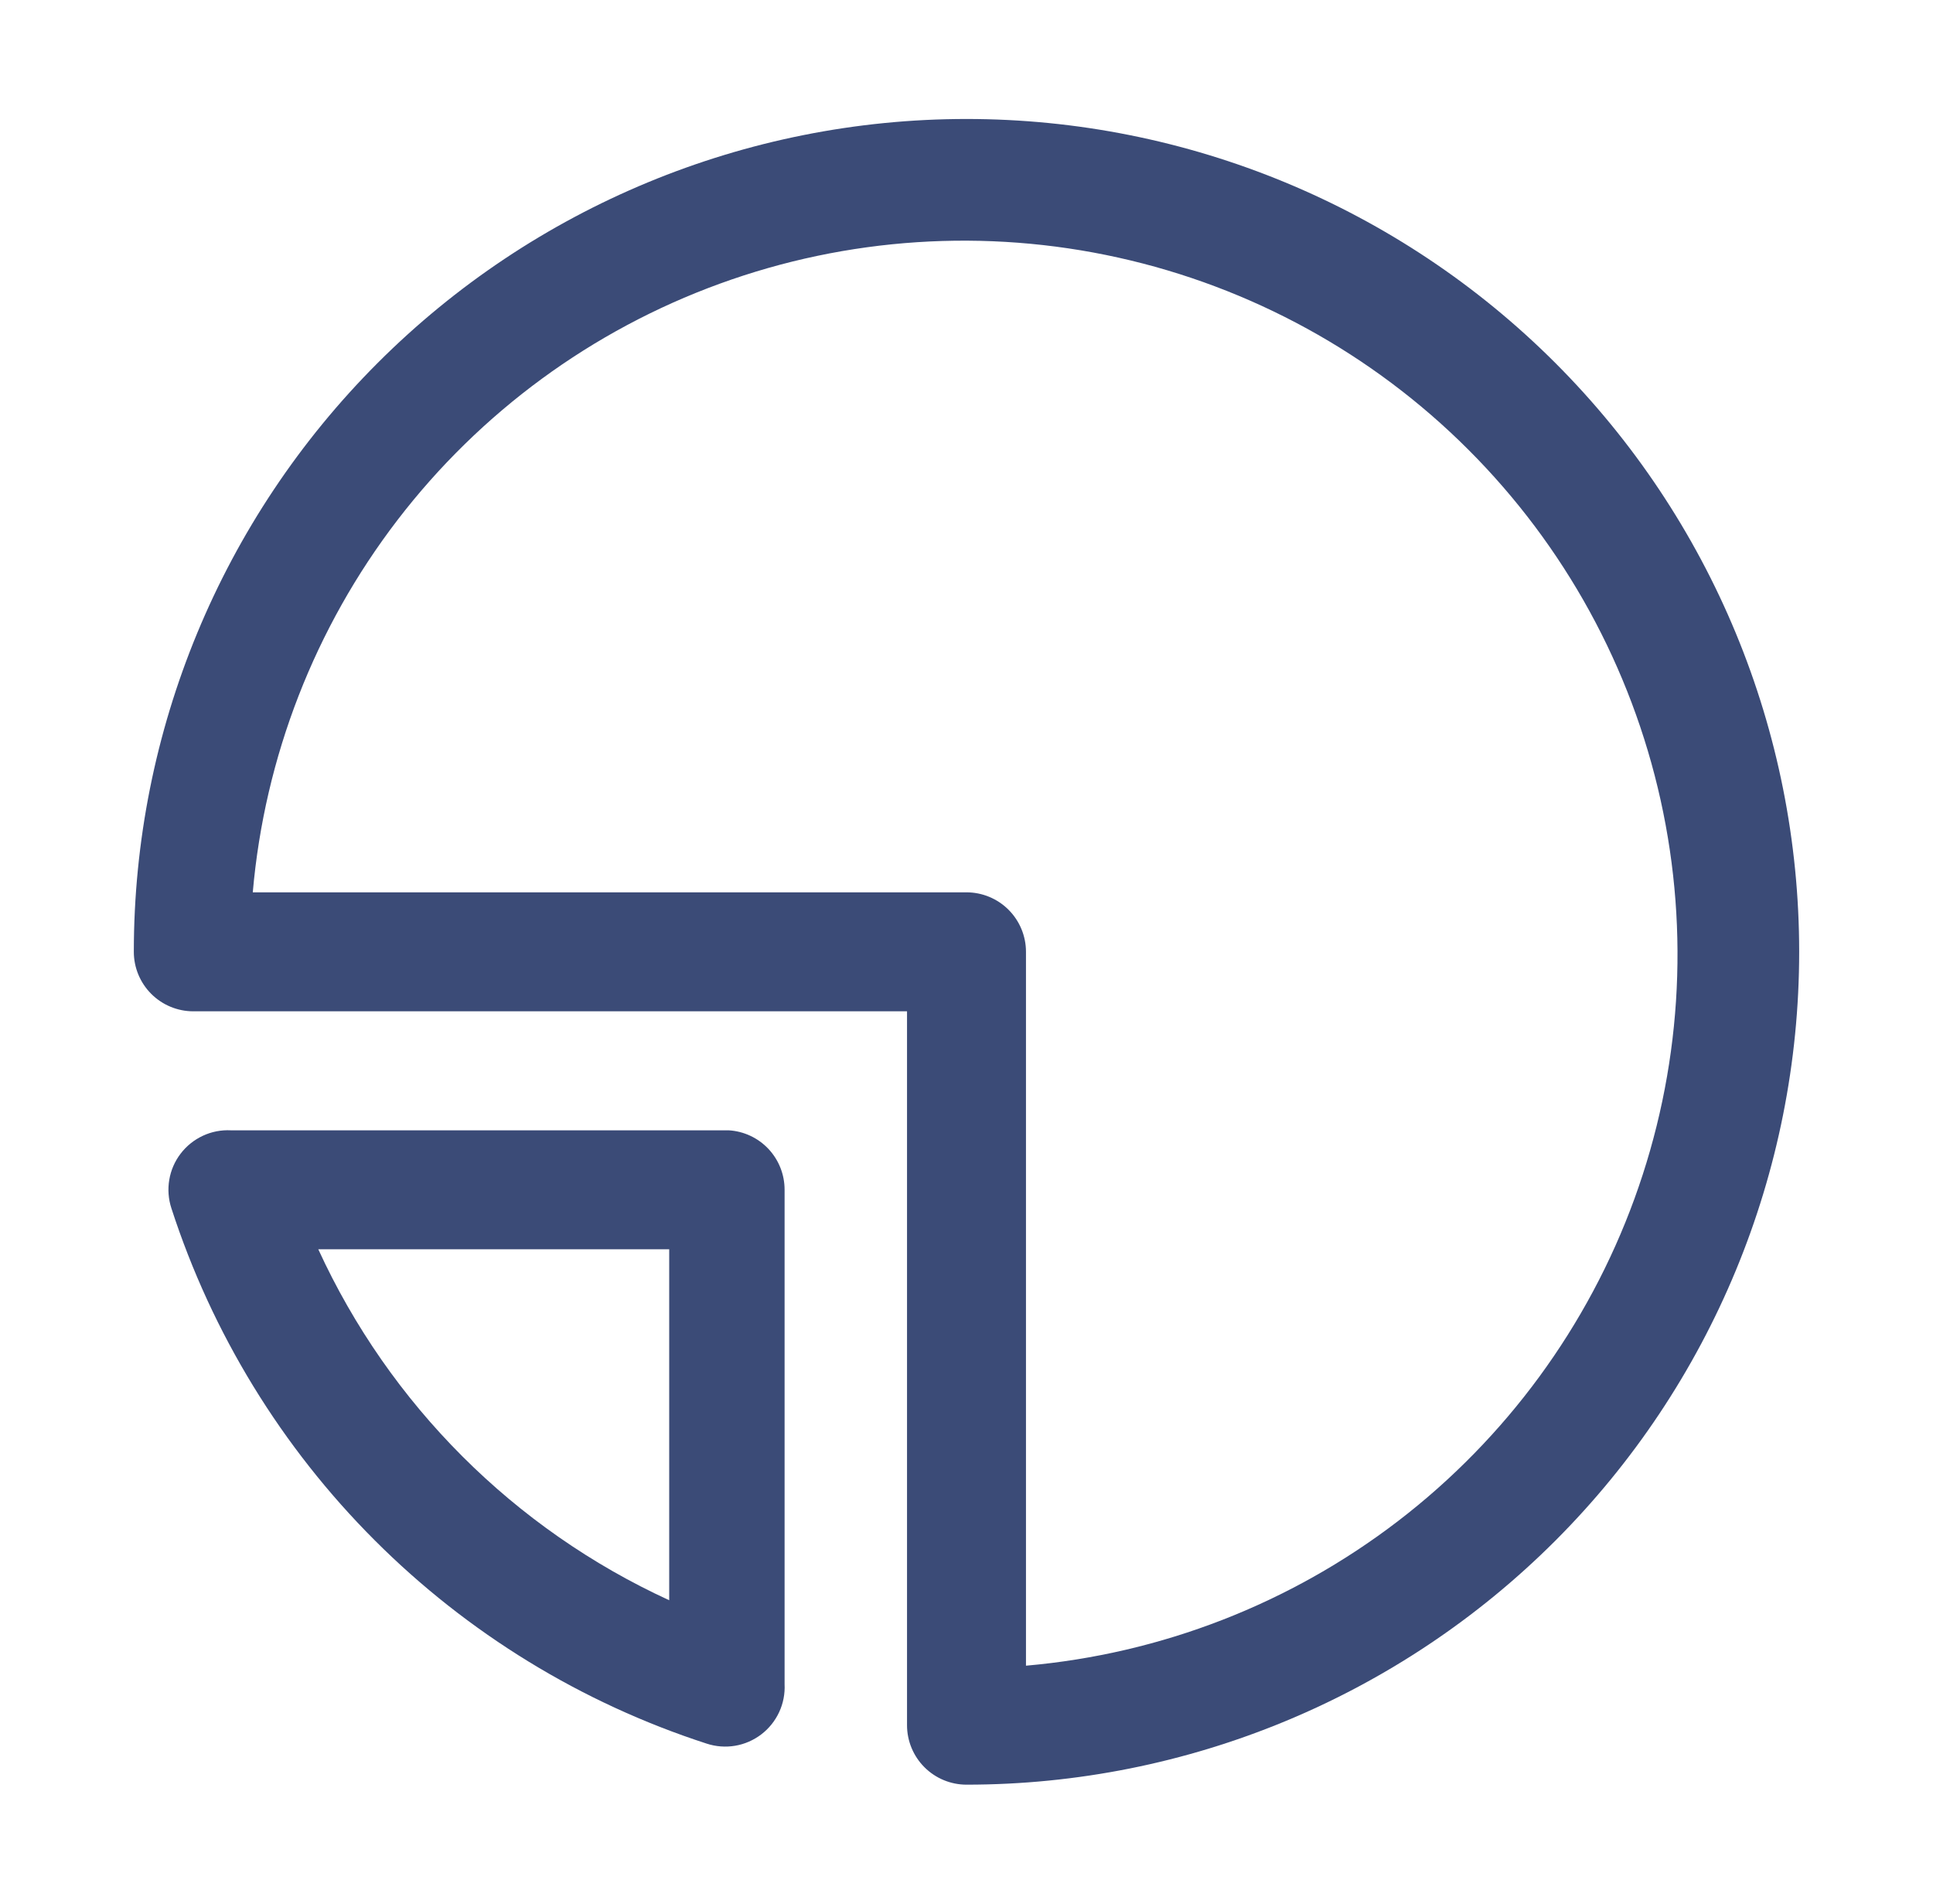
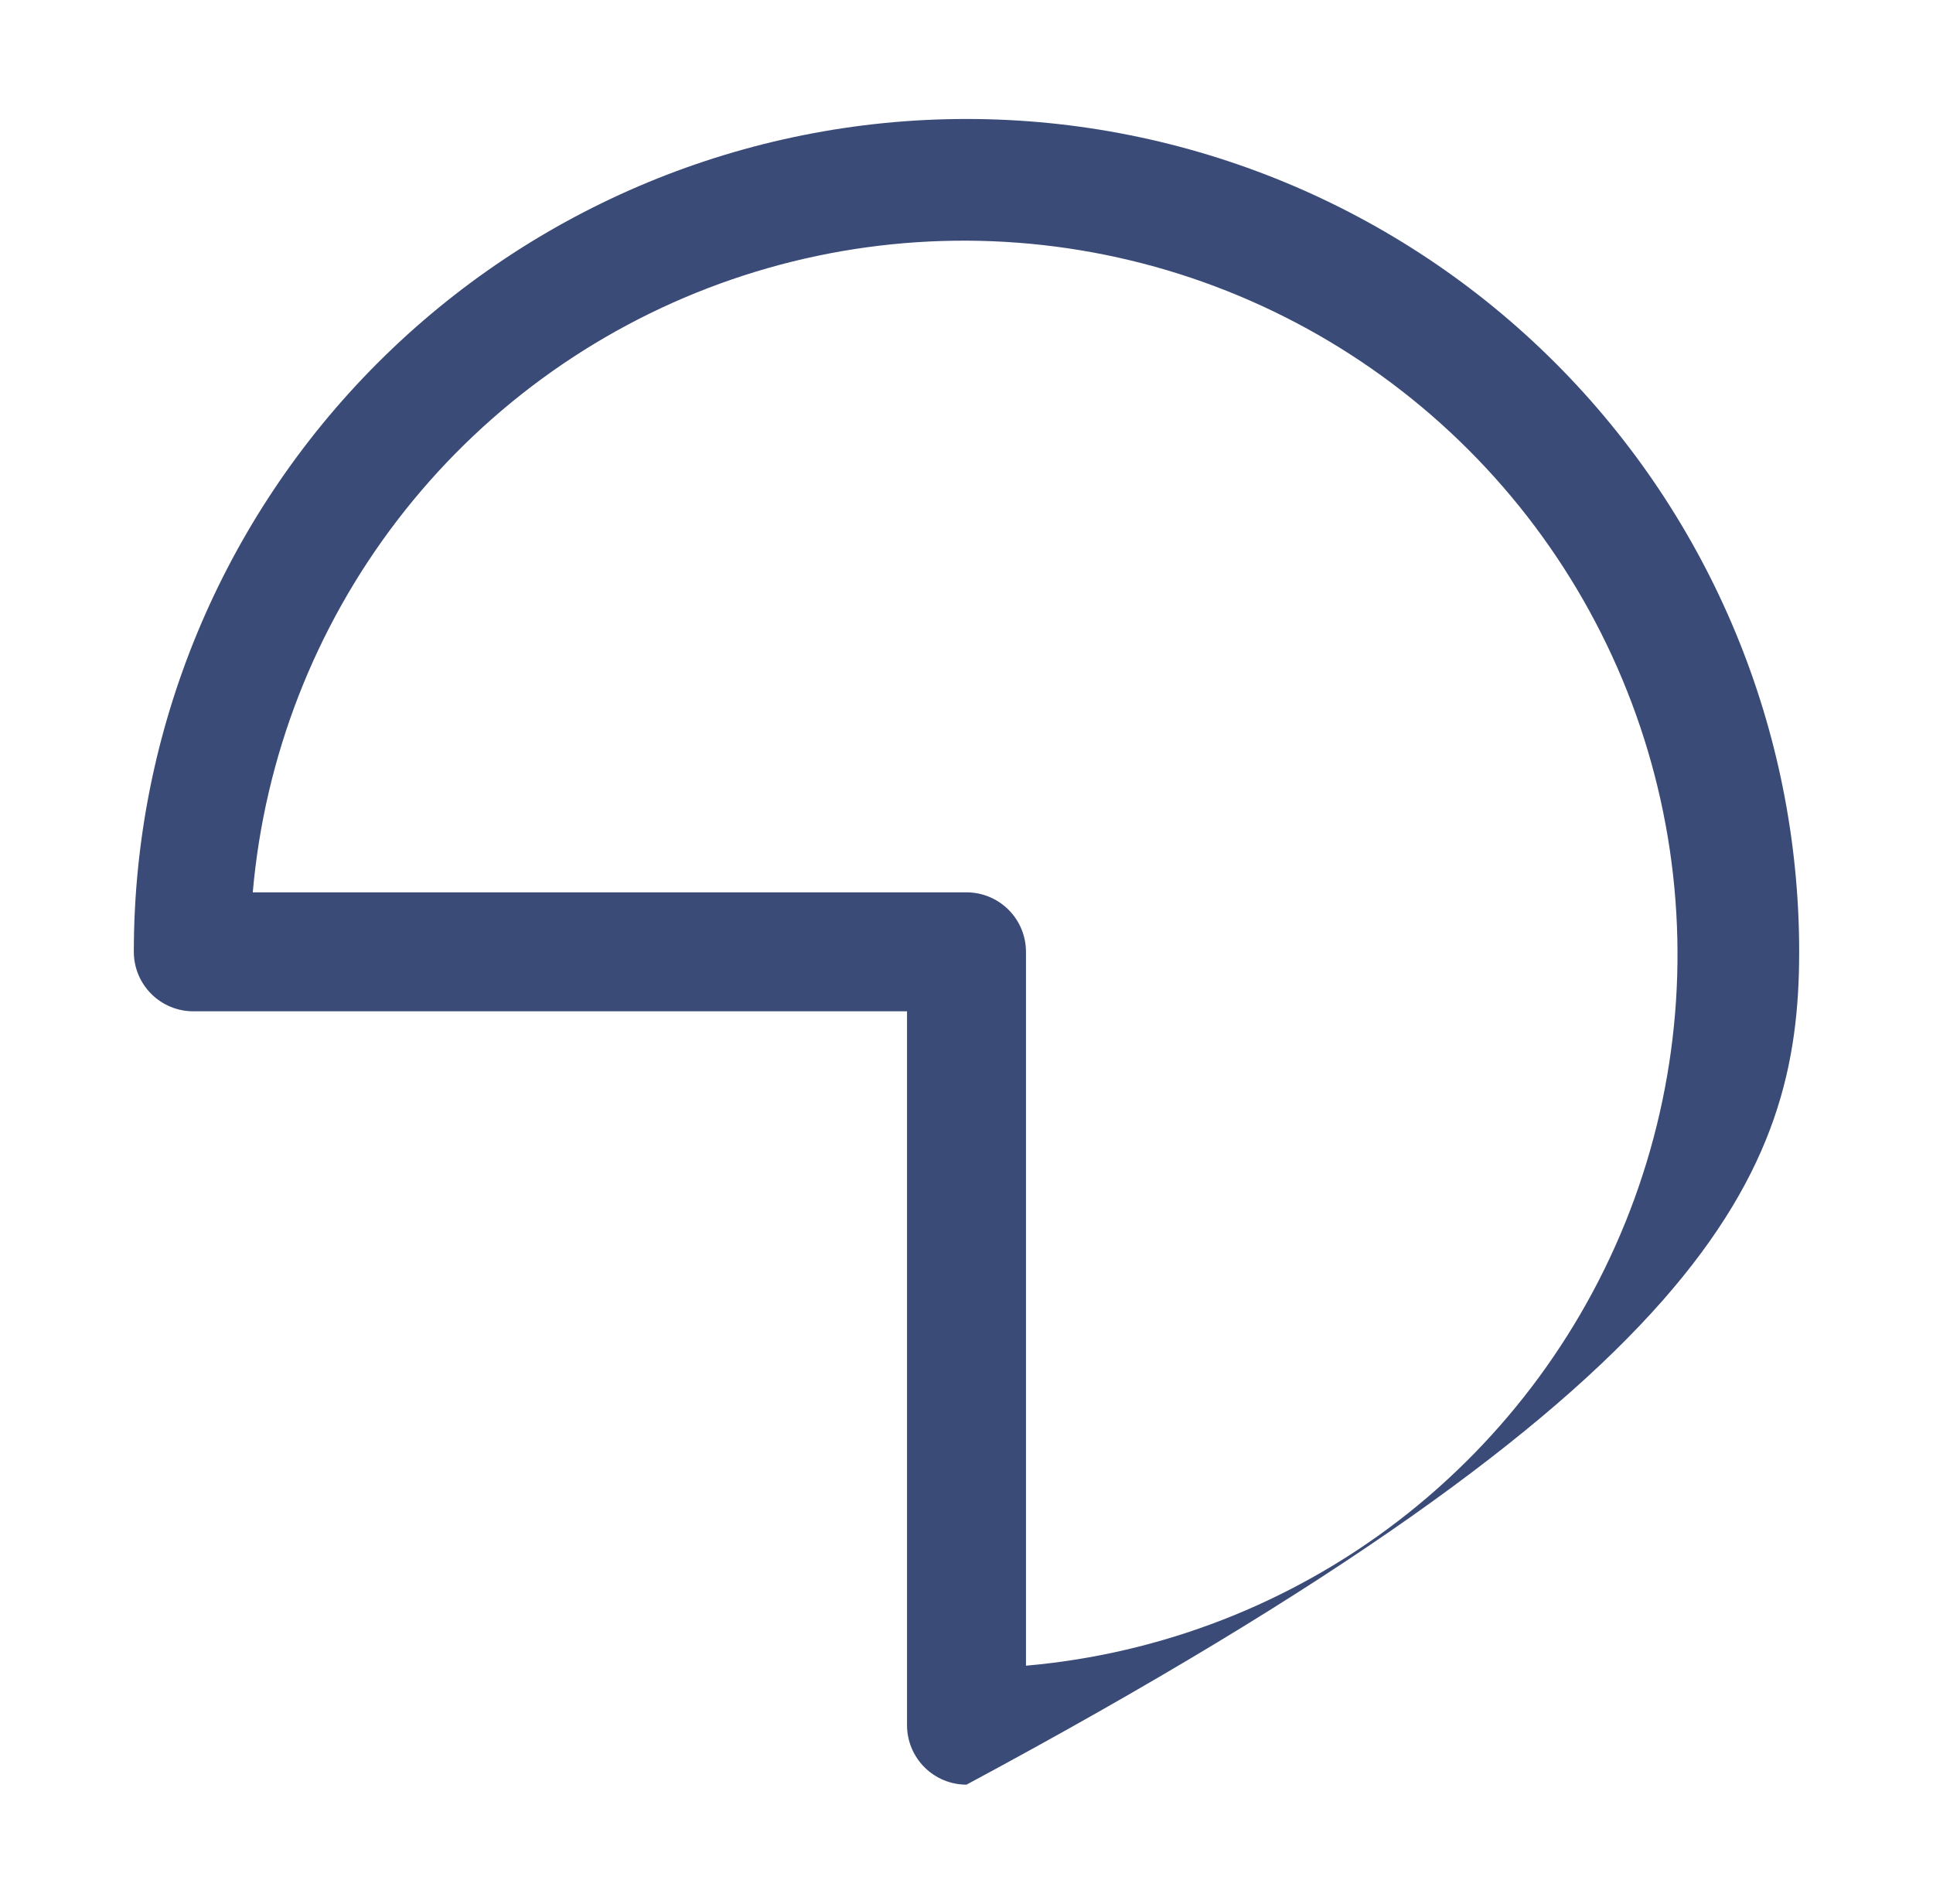
<svg xmlns="http://www.w3.org/2000/svg" width="65" height="64" viewBox="0 0 65 64" fill="none">
-   <path d="M32.5 4C25.074 4 17.952 6.95 12.701 12.201C7.45 17.452 4.5 24.574 4.5 32C4.5 32.53 4.711 33.039 5.086 33.414C5.461 33.789 5.97 34 6.5 34H30.5V58C30.5 58.53 30.711 59.039 31.086 59.414C31.461 59.789 31.97 60 32.5 60C39.926 60 47.048 57.05 52.299 51.799C57.55 46.548 60.5 39.426 60.5 32C60.5 24.574 57.55 17.452 52.299 12.201C47.048 6.95 39.926 4 32.5 4ZM34.5 56V32C34.5 31.47 34.289 30.961 33.914 30.586C33.539 30.211 33.03 30 32.5 30H8.5C8.898 25.449 10.587 21.106 13.368 17.481C16.149 13.857 19.907 11.101 24.2 9.539C28.493 7.976 33.143 7.671 37.603 8.66C42.063 9.649 46.149 11.89 49.379 15.121C52.61 18.351 54.851 22.437 55.84 26.897C56.829 31.357 56.524 36.007 54.961 40.3C53.399 44.593 50.643 48.351 47.019 51.132C43.394 53.913 39.051 55.602 34.5 56Z" fill="#3B4B77" />
-   <path d="M24.503 38.001H7.763C7.439 37.984 7.116 38.047 6.822 38.184C6.528 38.321 6.271 38.527 6.074 38.785C5.877 39.042 5.746 39.344 5.692 39.664C5.638 39.984 5.662 40.312 5.763 40.62C7.128 44.83 9.471 48.656 12.6 51.784C15.728 54.913 19.554 57.256 23.763 58.62C24.072 58.721 24.4 58.746 24.72 58.692C25.04 58.638 25.341 58.506 25.599 58.31C25.857 58.113 26.063 57.856 26.2 57.562C26.337 57.268 26.399 56.944 26.383 56.62V40.001C26.384 39.49 26.19 38.999 25.841 38.627C25.491 38.255 25.013 38.031 24.503 38.001ZM22.503 53.8C17.285 51.405 13.099 47.219 10.703 42.001H22.503V53.8Z" fill="#3B4B77" />
+   <path d="M32.5 4C25.074 4 17.952 6.95 12.701 12.201C7.45 17.452 4.5 24.574 4.5 32C4.5 32.53 4.711 33.039 5.086 33.414C5.461 33.789 5.97 34 6.5 34H30.5V58C30.5 58.53 30.711 59.039 31.086 59.414C31.461 59.789 31.97 60 32.5 60C57.55 46.548 60.5 39.426 60.5 32C60.5 24.574 57.55 17.452 52.299 12.201C47.048 6.95 39.926 4 32.5 4ZM34.5 56V32C34.5 31.47 34.289 30.961 33.914 30.586C33.539 30.211 33.03 30 32.5 30H8.5C8.898 25.449 10.587 21.106 13.368 17.481C16.149 13.857 19.907 11.101 24.2 9.539C28.493 7.976 33.143 7.671 37.603 8.66C42.063 9.649 46.149 11.89 49.379 15.121C52.61 18.351 54.851 22.437 55.84 26.897C56.829 31.357 56.524 36.007 54.961 40.3C53.399 44.593 50.643 48.351 47.019 51.132C43.394 53.913 39.051 55.602 34.5 56Z" fill="#3B4B77" />
</svg>